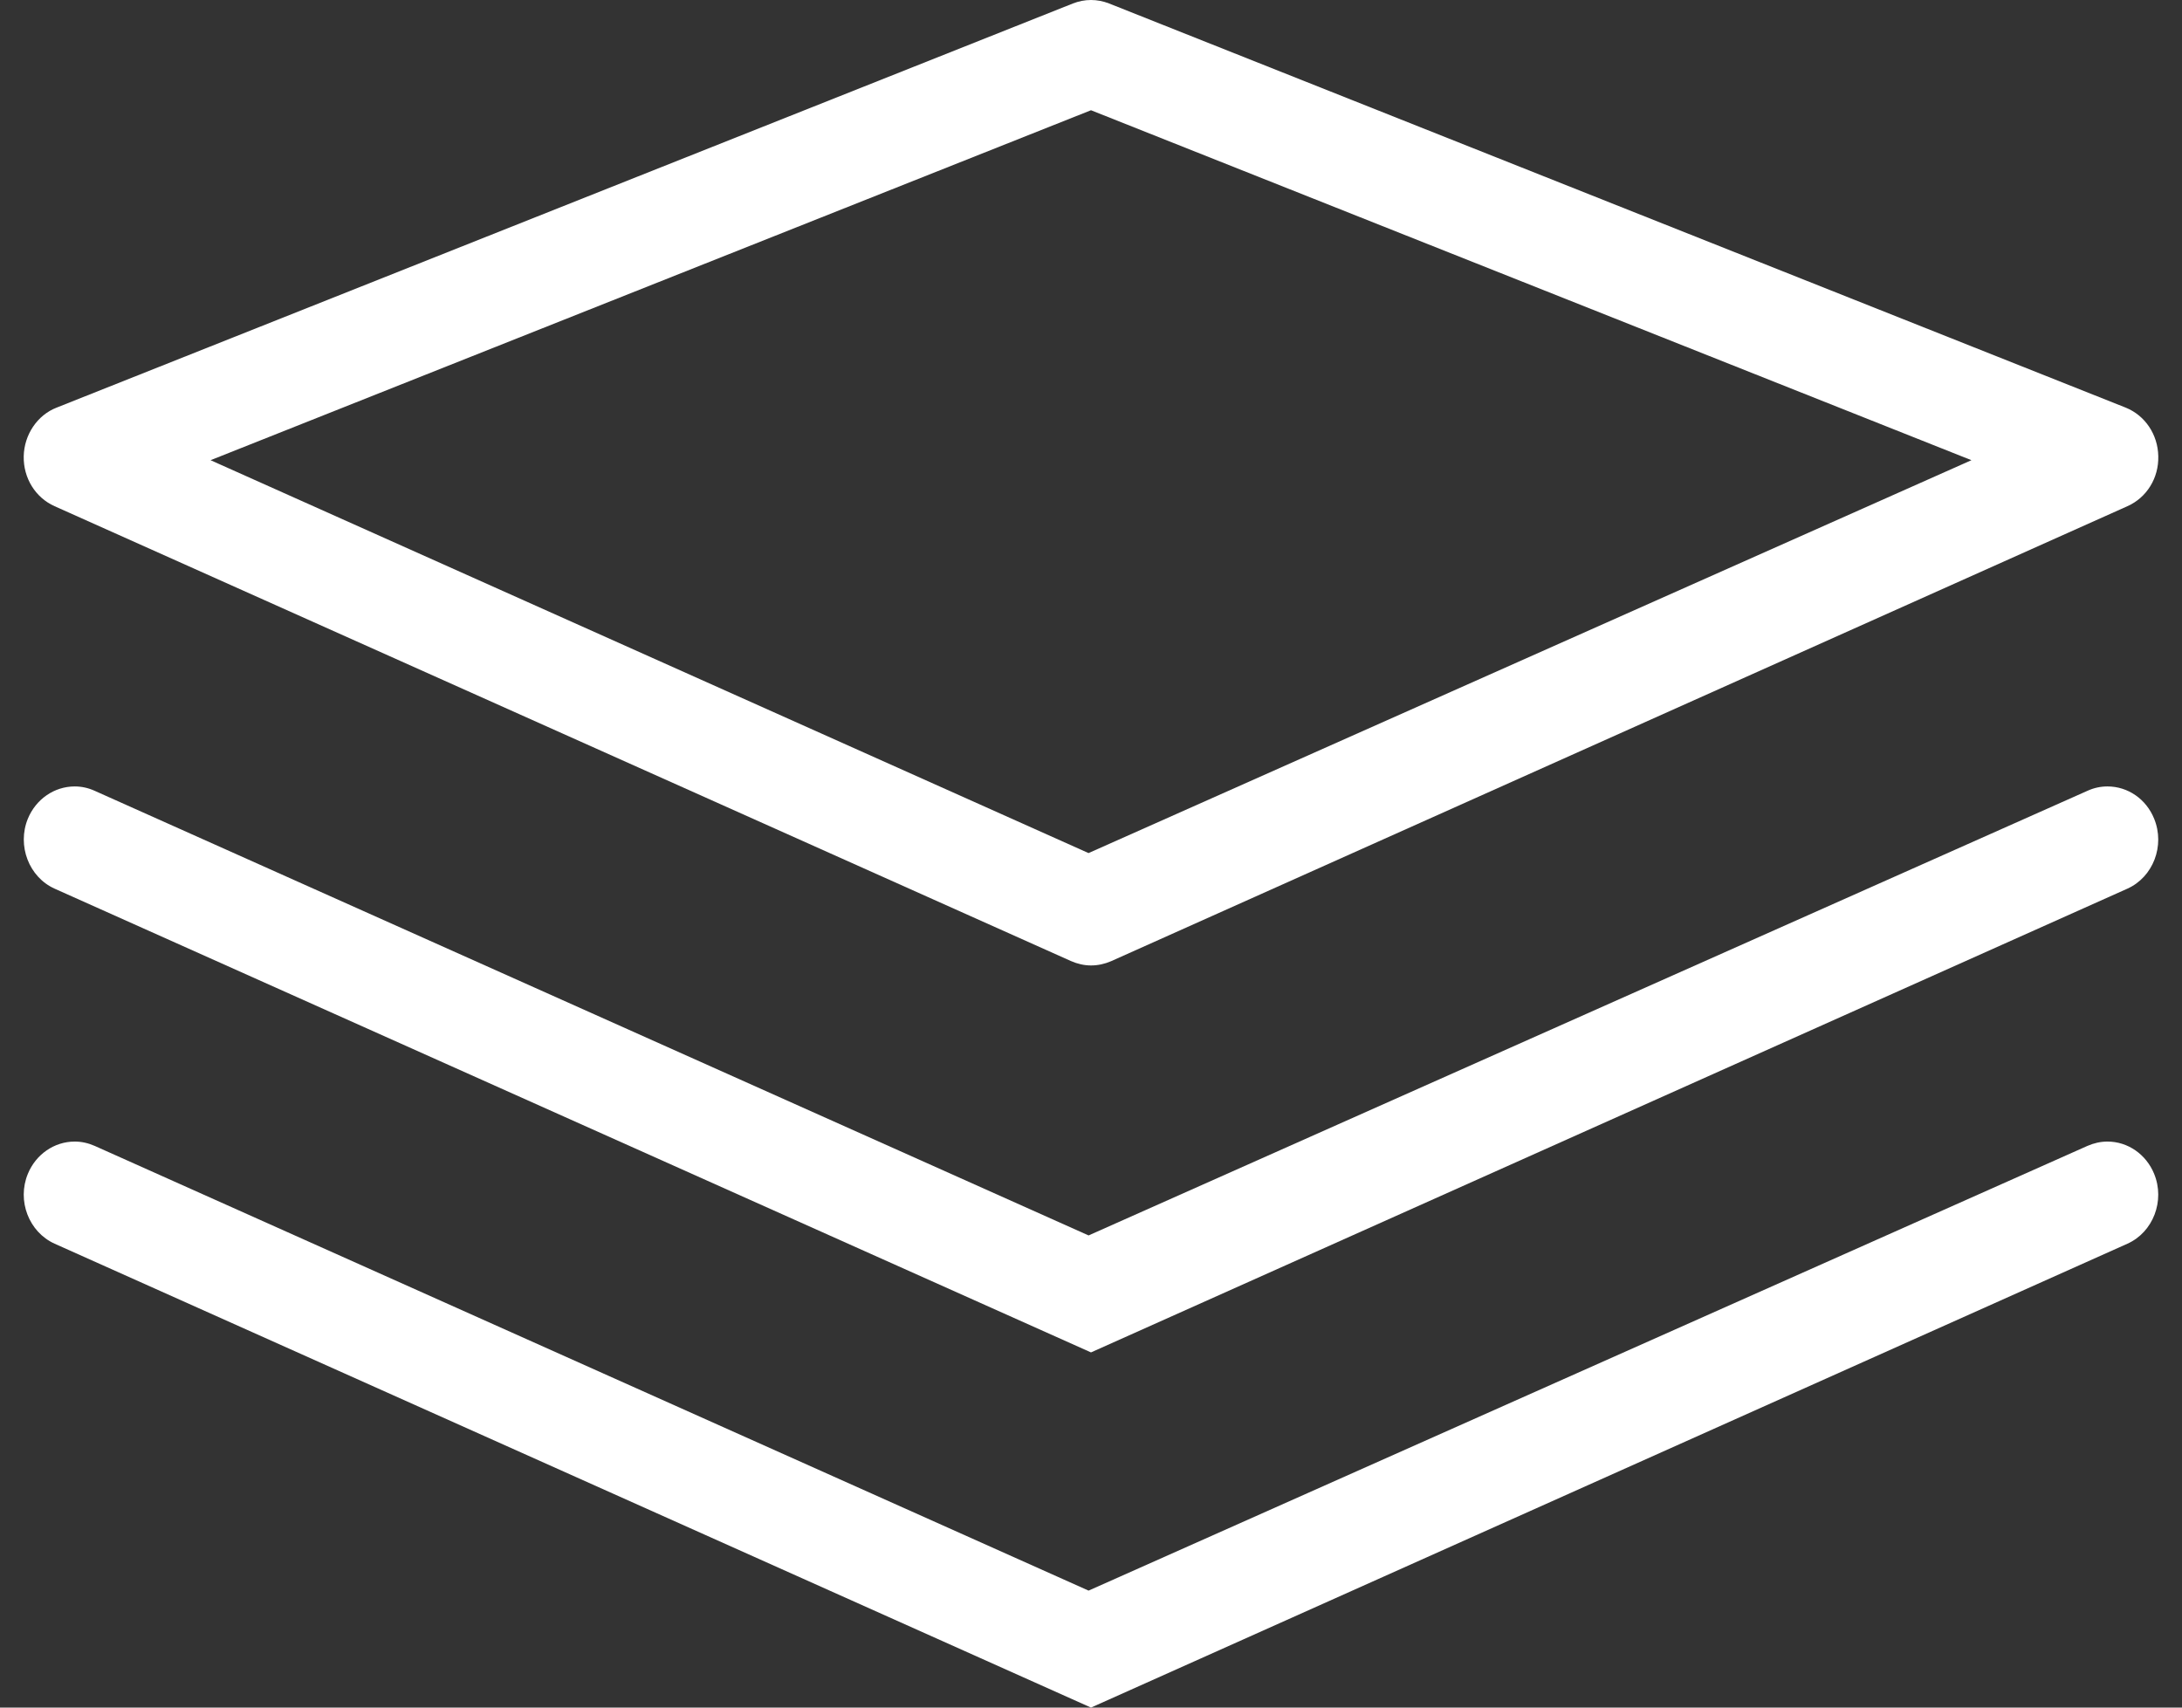
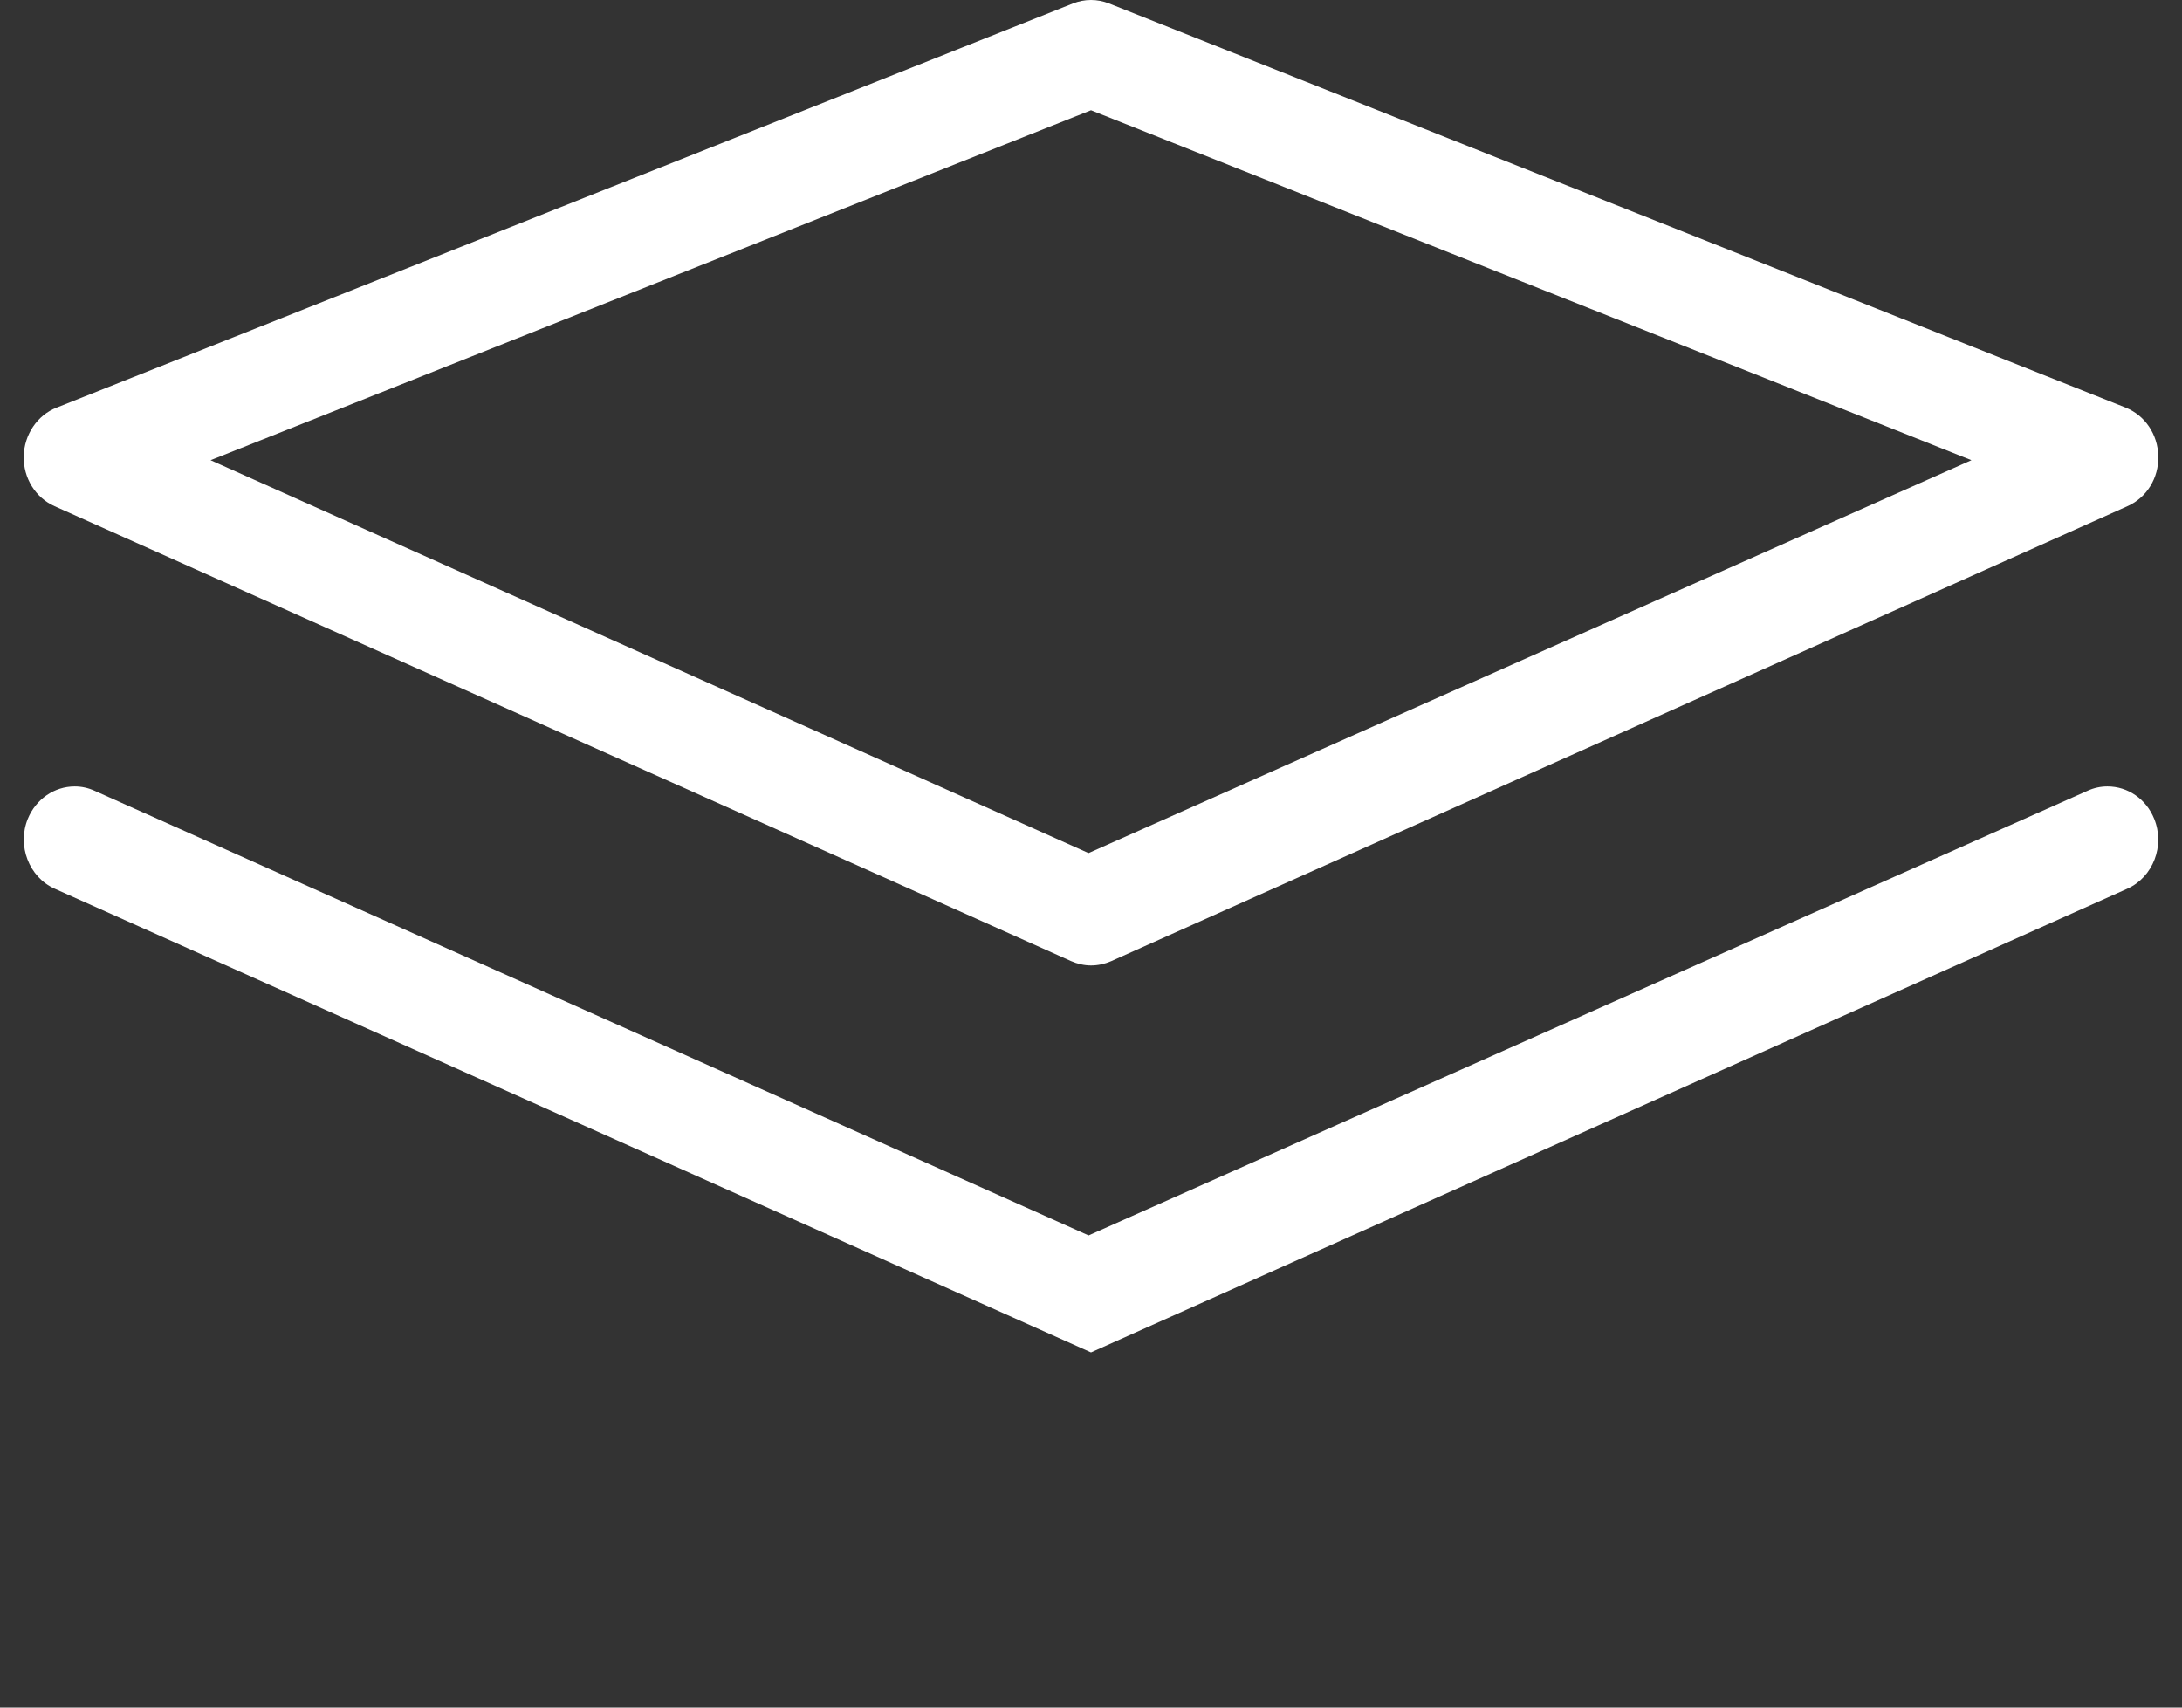
<svg xmlns="http://www.w3.org/2000/svg" width="46" height="36" viewBox="0 0 46 36" fill="none">
  <rect x="0" y="0" width="46" height="36" fill="#333333" stroke="none" />
  <path d="M23 20.354C22.858 20.354 22.716 20.322 22.577 20.261L1.151 10.672C0.748 10.492 0.491 10.08 0.5 9.62C0.509 9.165 0.787 8.752 1.19 8.595L22.619 0.073C22.742 0.025 22.869 0 23 0C23.129 0 23.258 0.025 23.381 0.073L44.809 8.592C45.221 8.757 45.491 9.159 45.5 9.617C45.512 10.079 45.255 10.492 44.849 10.672L23.422 20.265C23.288 20.323 23.144 20.354 23 20.354ZM4.439 9.702L22.948 17.985L41.561 9.702L23 2.324L4.439 9.702Z" fill="white" />
  <path d="M1.151 18.735C0.61 18.491 0.356 17.829 0.587 17.261C0.757 16.848 1.145 16.58 1.575 16.58C1.721 16.58 1.862 16.611 1.998 16.673L22.949 26.046L44.005 16.673C44.142 16.61 44.283 16.58 44.429 16.58C44.858 16.58 45.245 16.845 45.413 17.261C45.645 17.829 45.392 18.491 44.849 18.735L23 28.512L1.151 18.735Z" fill="white" />
-   <path d="M1.151 26.22C0.608 25.974 0.354 25.314 0.587 24.748C0.756 24.336 1.145 24.067 1.575 24.067C1.721 24.067 1.862 24.099 1.998 24.159L22.949 33.534L44.005 24.159C44.139 24.1 44.283 24.067 44.429 24.067C44.858 24.067 45.245 24.336 45.413 24.748C45.645 25.315 45.392 25.977 44.85 26.22L23 36L1.151 26.22Z" fill="white" />
</svg>